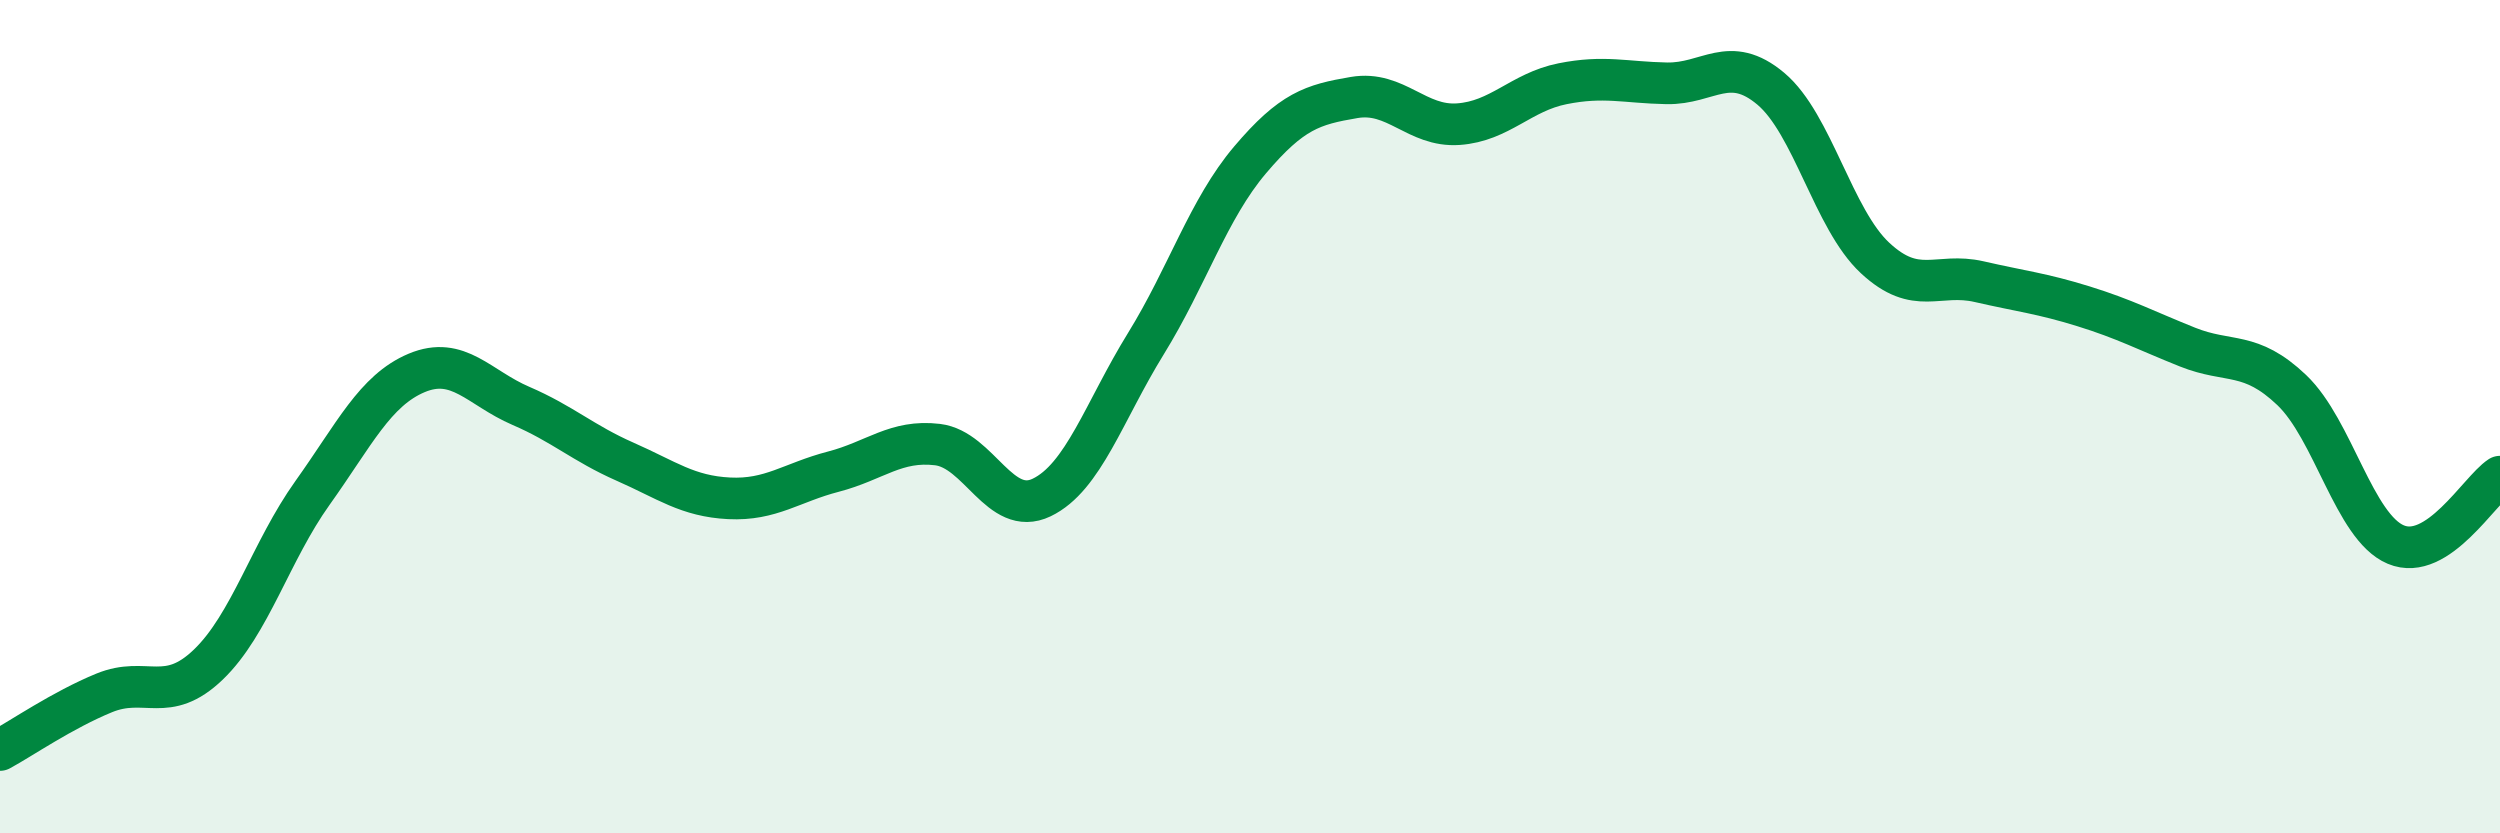
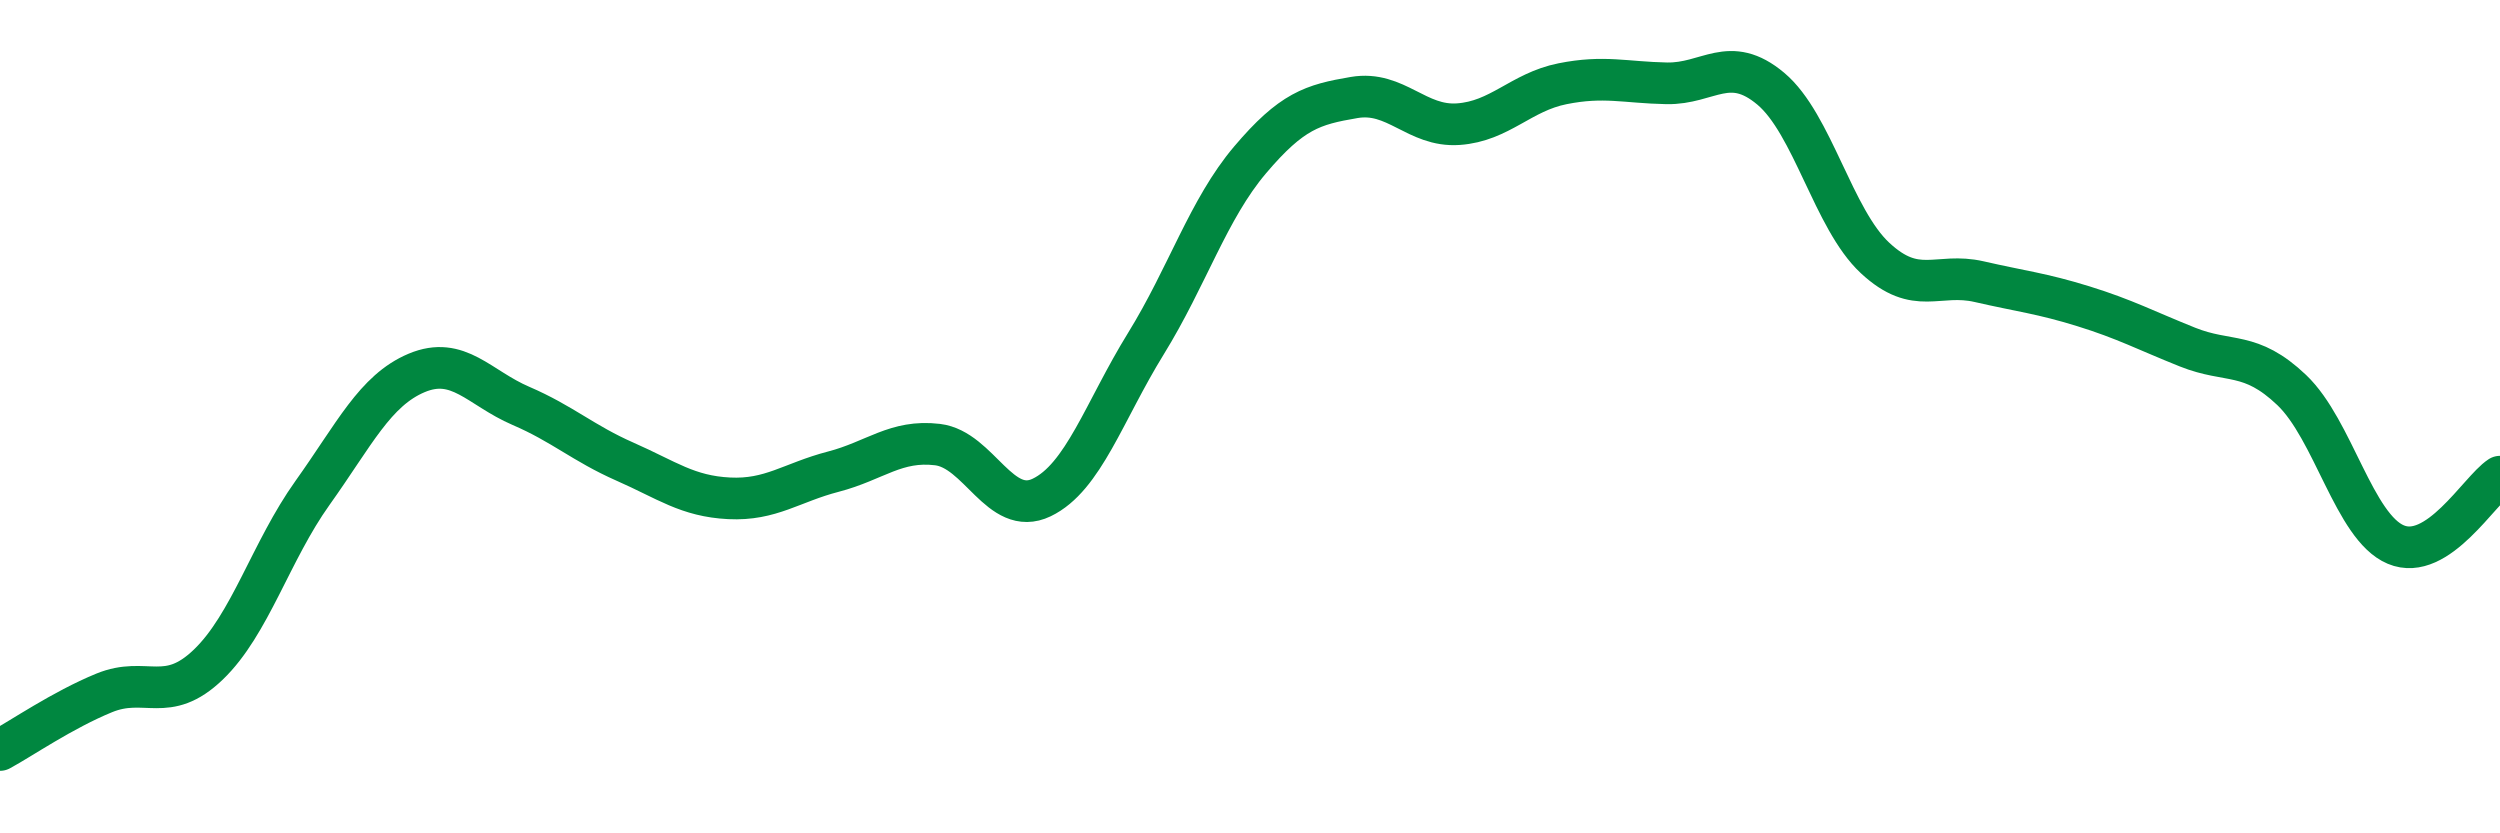
<svg xmlns="http://www.w3.org/2000/svg" width="60" height="20" viewBox="0 0 60 20">
-   <path d="M 0,18 C 0.5,17.73 1.5,17.04 2.5,16.63 C 3.5,16.22 4,16.91 5,15.95 C 6,14.99 6.5,13.23 7.5,11.83 C 8.5,10.43 9,9.37 10,8.95 C 11,8.53 11.5,9.31 12.5,9.74 C 13.5,10.17 14,10.64 15,11.08 C 16,11.52 16.5,11.91 17.5,11.96 C 18.5,12.01 19,11.58 20,11.32 C 21,11.06 21.5,10.55 22.5,10.67 C 23.5,10.79 24,12.42 25,11.94 C 26,11.46 26.5,9.87 27.5,8.25 C 28.5,6.63 29,5.02 30,3.84 C 31,2.66 31.5,2.51 32.5,2.34 C 33.5,2.17 34,3.05 35,2.98 C 36,2.91 36.5,2.21 37.5,2.01 C 38.5,1.81 39,1.98 40,2 C 41,2.02 41.5,1.29 42.5,2.13 C 43.5,2.97 44,5.26 45,6.19 C 46,7.12 46.5,6.53 47.5,6.76 C 48.5,6.99 49,7.04 50,7.35 C 51,7.66 51.5,7.93 52.5,8.33 C 53.5,8.73 54,8.41 55,9.36 C 56,10.31 56.5,12.65 57.5,13.07 C 58.5,13.49 59.5,11.77 60,11.44L60 20L0 20Z" fill="#008740" opacity="0.1" stroke-linecap="round" stroke-linejoin="round" />
  <path d="M 0,18 C 0.5,17.73 1.5,17.04 2.5,16.63 C 3.5,16.22 4,16.91 5,15.95 C 6,14.99 6.5,13.23 7.5,11.83 C 8.5,10.43 9,9.37 10,8.95 C 11,8.53 11.5,9.31 12.5,9.74 C 13.5,10.17 14,10.64 15,11.08 C 16,11.52 16.5,11.91 17.5,11.96 C 18.5,12.01 19,11.58 20,11.32 C 21,11.06 21.5,10.55 22.5,10.67 C 23.5,10.79 24,12.42 25,11.94 C 26,11.46 26.5,9.87 27.5,8.25 C 28.5,6.63 29,5.02 30,3.84 C 31,2.66 31.5,2.51 32.5,2.34 C 33.5,2.17 34,3.05 35,2.98 C 36,2.91 36.5,2.21 37.5,2.01 C 38.5,1.81 39,1.98 40,2 C 41,2.02 41.5,1.29 42.5,2.13 C 43.5,2.97 44,5.26 45,6.19 C 46,7.12 46.5,6.53 47.5,6.76 C 48.5,6.99 49,7.04 50,7.35 C 51,7.66 51.5,7.93 52.5,8.33 C 53.5,8.73 54,8.41 55,9.36 C 56,10.31 56.5,12.65 57.5,13.07 C 58.5,13.49 59.5,11.77 60,11.44" stroke="#008740" stroke-width="1" fill="none" stroke-linecap="round" stroke-linejoin="round" />
</svg>